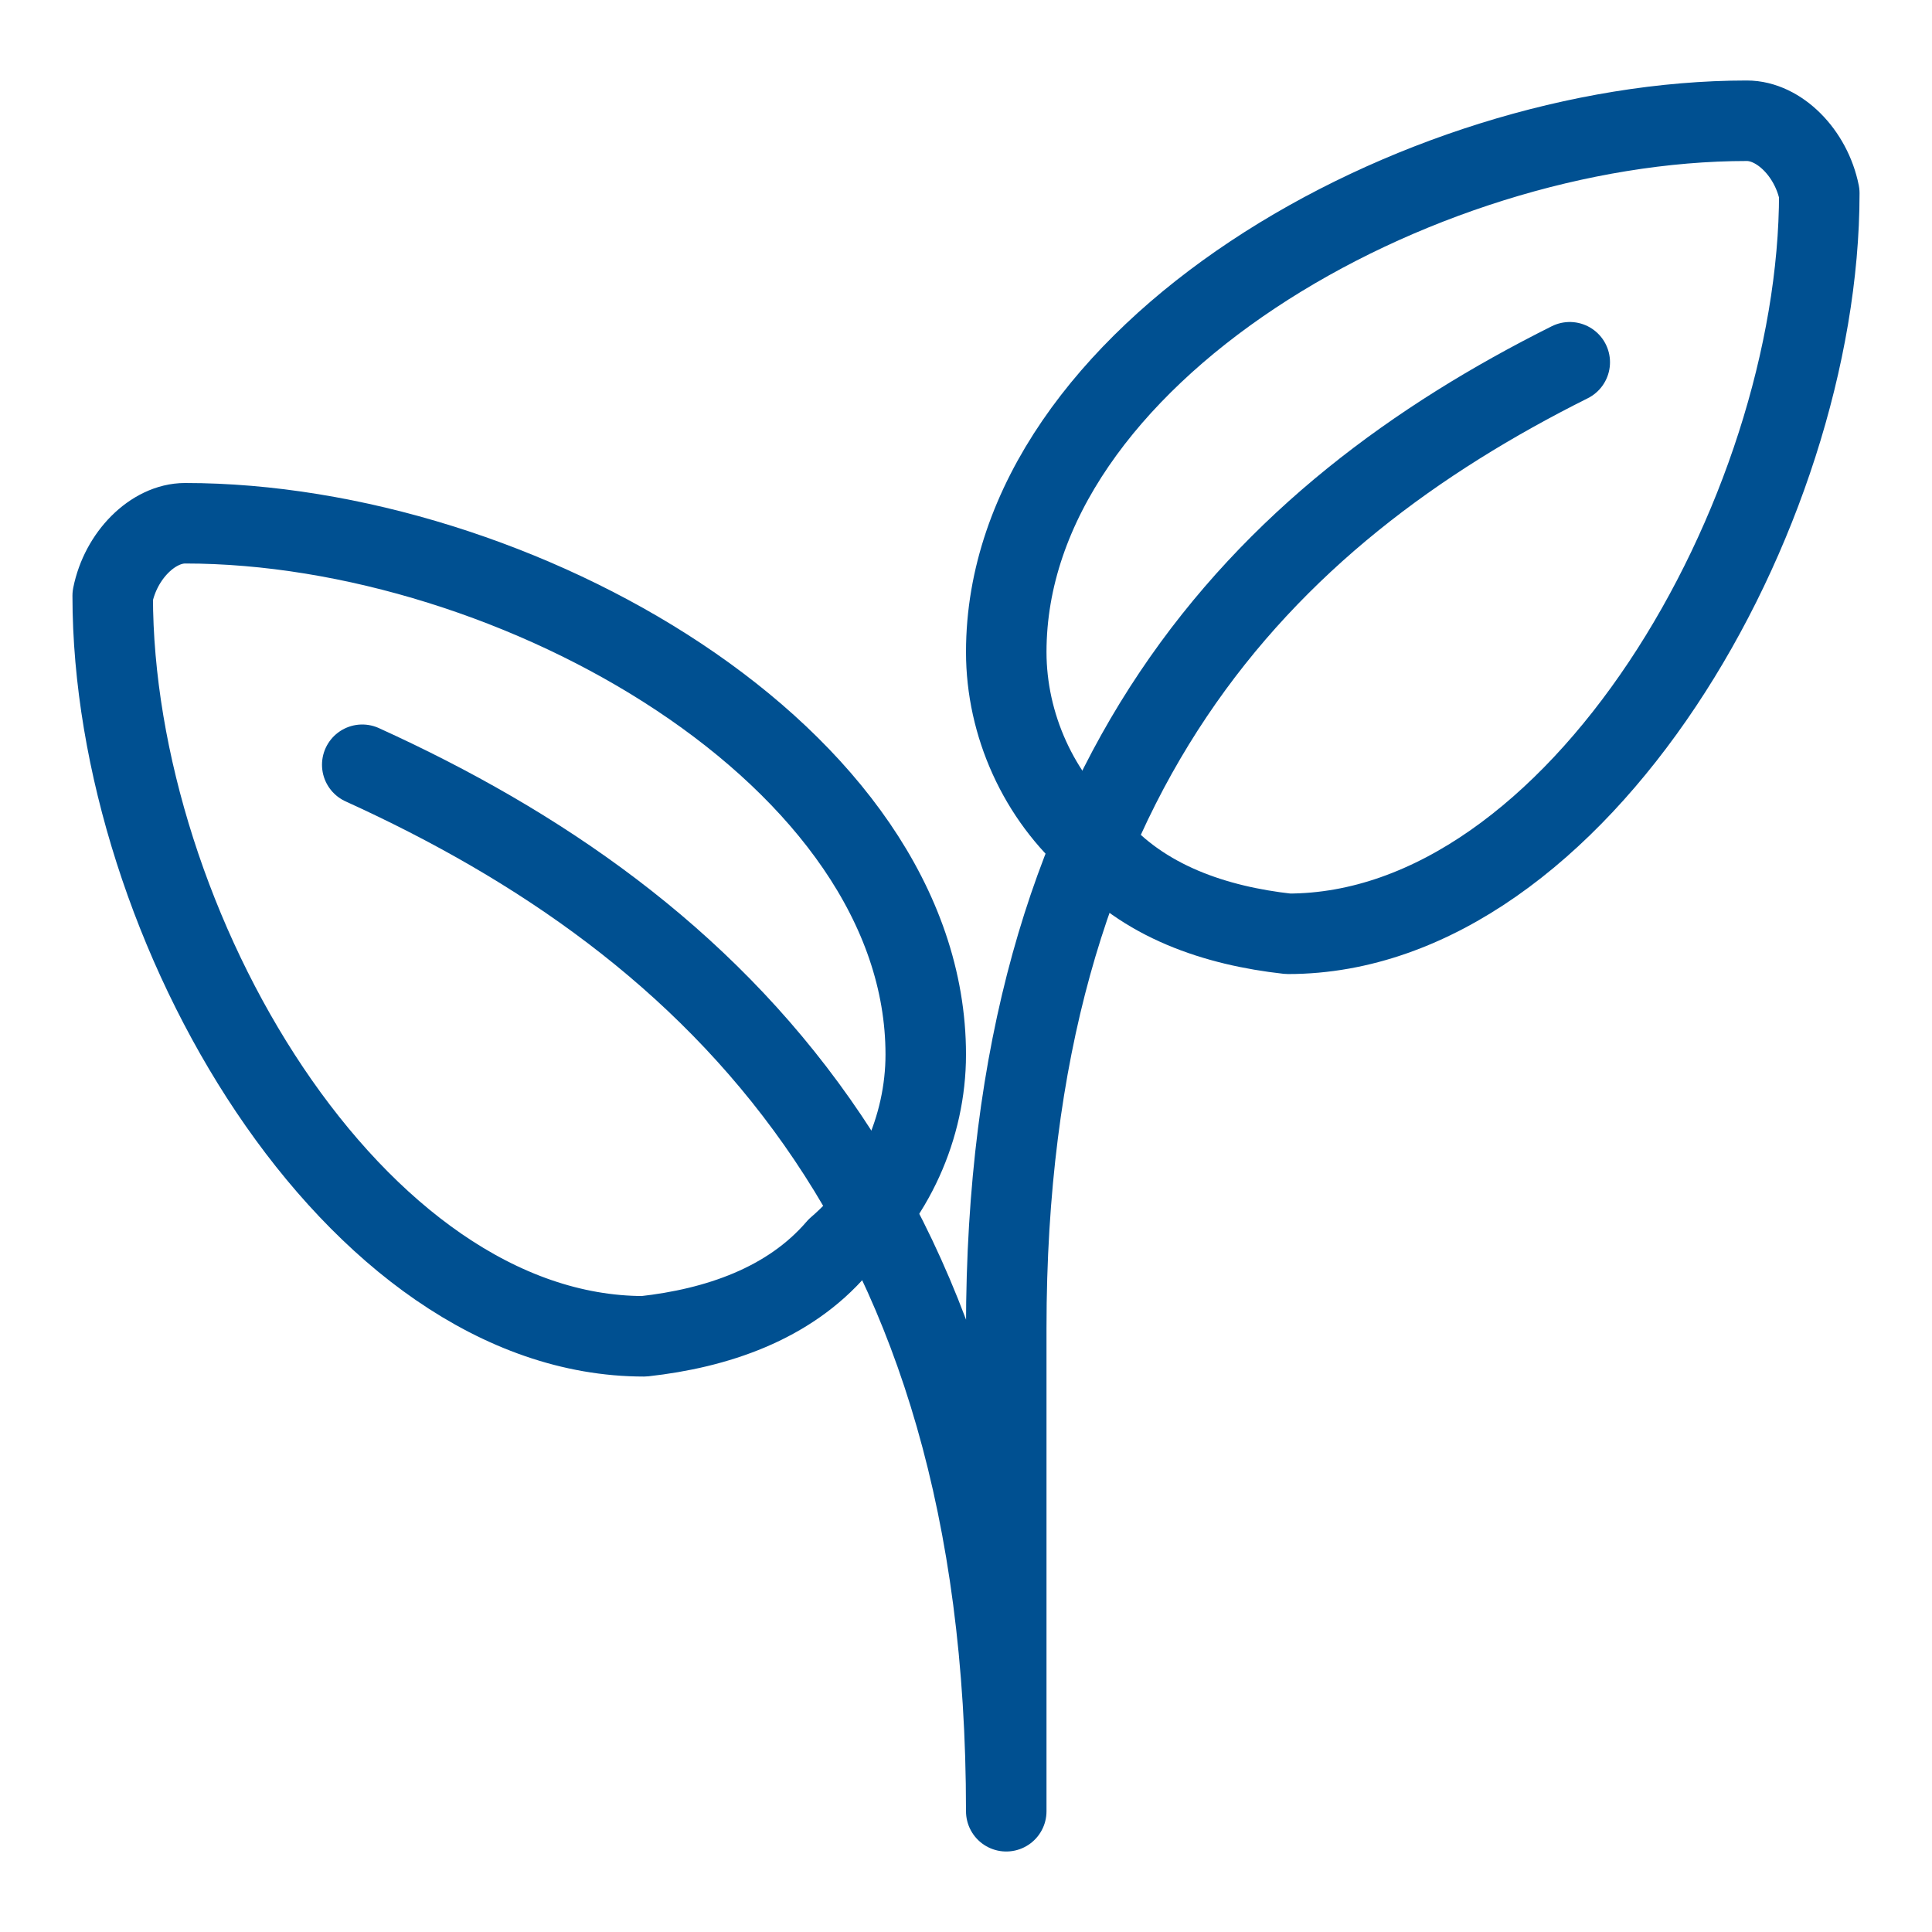
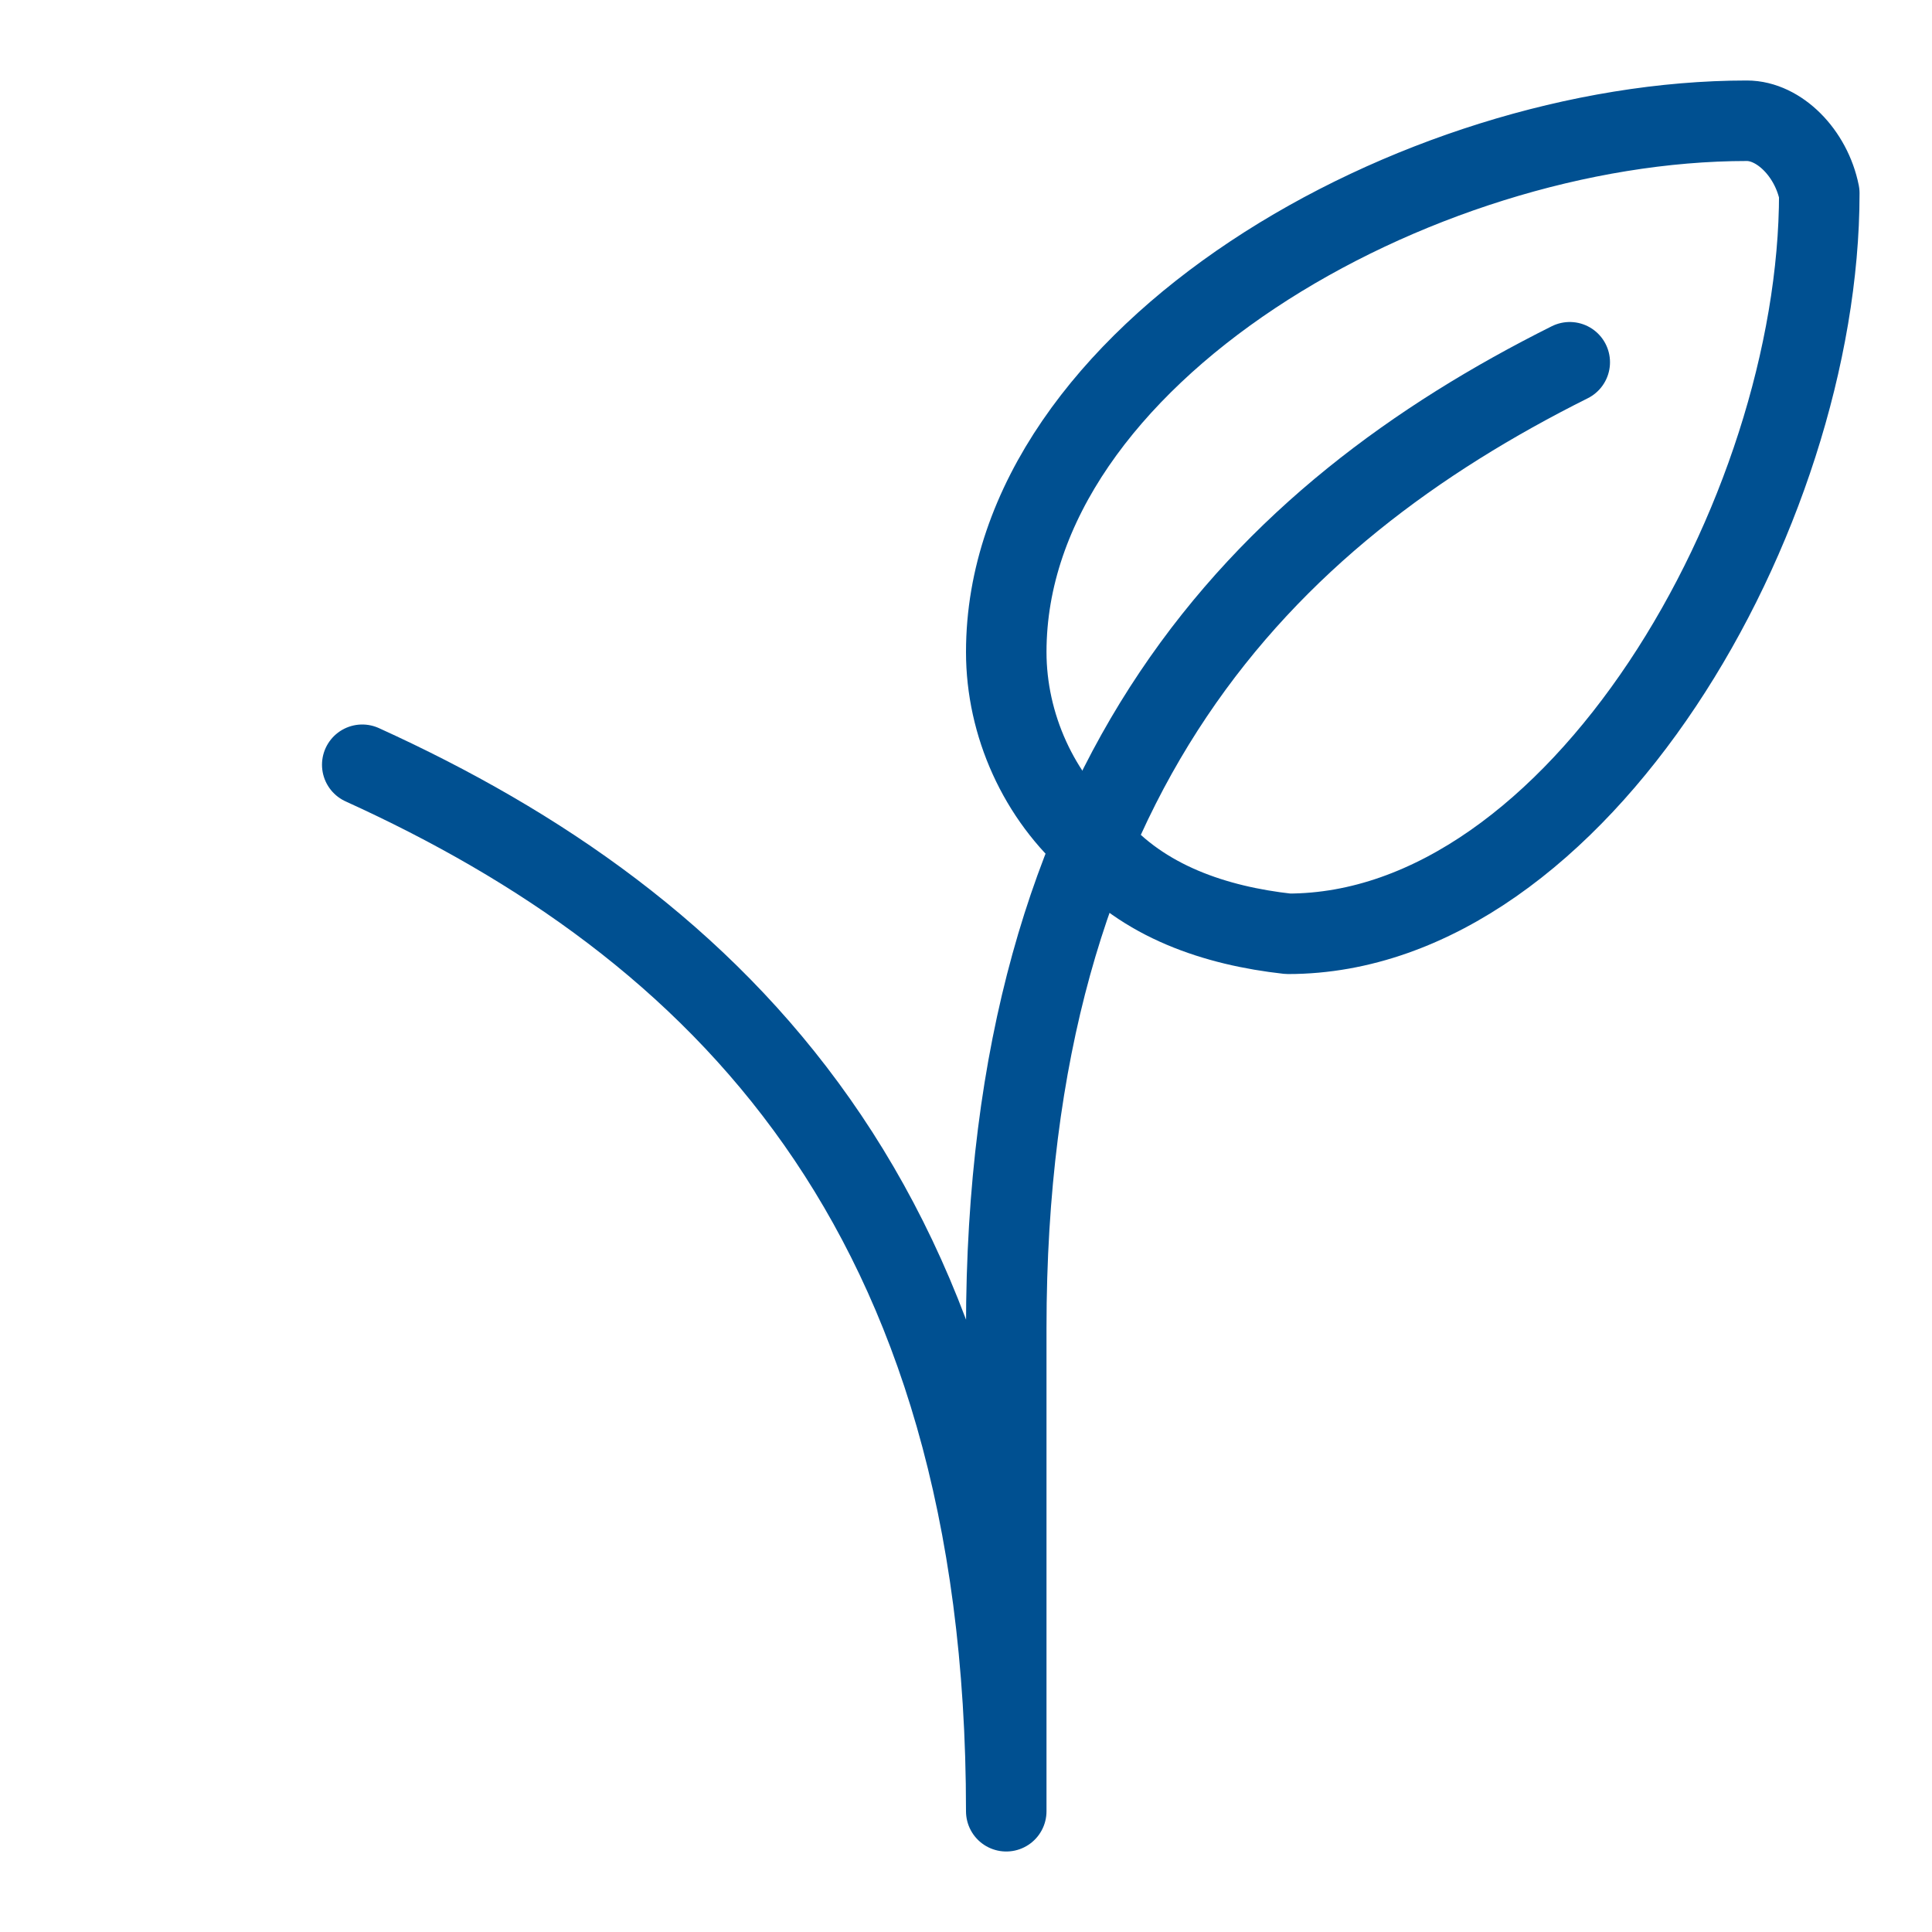
<svg xmlns="http://www.w3.org/2000/svg" viewBox="0 0 24 24" class="a">
  <style>.b{stroke-linecap: round; stroke-width: 1; stroke: #005091; fill: none; stroke-linejoin: round;}.a{}</style>
-   <path d="M21.7 1.5c-4.1 0-9.2 2.9-9.2 6.6 0 .9.4 1.8 1.1 2.4 .6.7 1.5 1 2.4 1.1 3.6 0 6.6-5.2 6.6-9.2 -.1-.5-.5-.9-.9-.9v0Z" class="b" />
-   <path d="M2.3 6.5c4.1 0 9.2 2.9 9.2 6.6 0 .9-.4 1.8-1.1 2.4 -.6.7-1.5 1-2.4 1.1 -3.6 0-6.6-5.1-6.6-9.2 .1-.5.5-.9.9-.9Z" class="b" />
+   <path d="M21.7 1.5c-4.1 0-9.2 2.9-9.2 6.6 0 .9.4 1.8 1.1 2.4 .6.7 1.5 1 2.4 1.1 3.6 0 6.6-5.2 6.6-9.2 -.1-.5-.5-.9-.9-.9v0" class="b" />
  <path d="M19.5 4.5c-3.8 1.9-7 5.1-7 12v6c0-7.5-3.6-11-8-13" class="b" />
</svg>